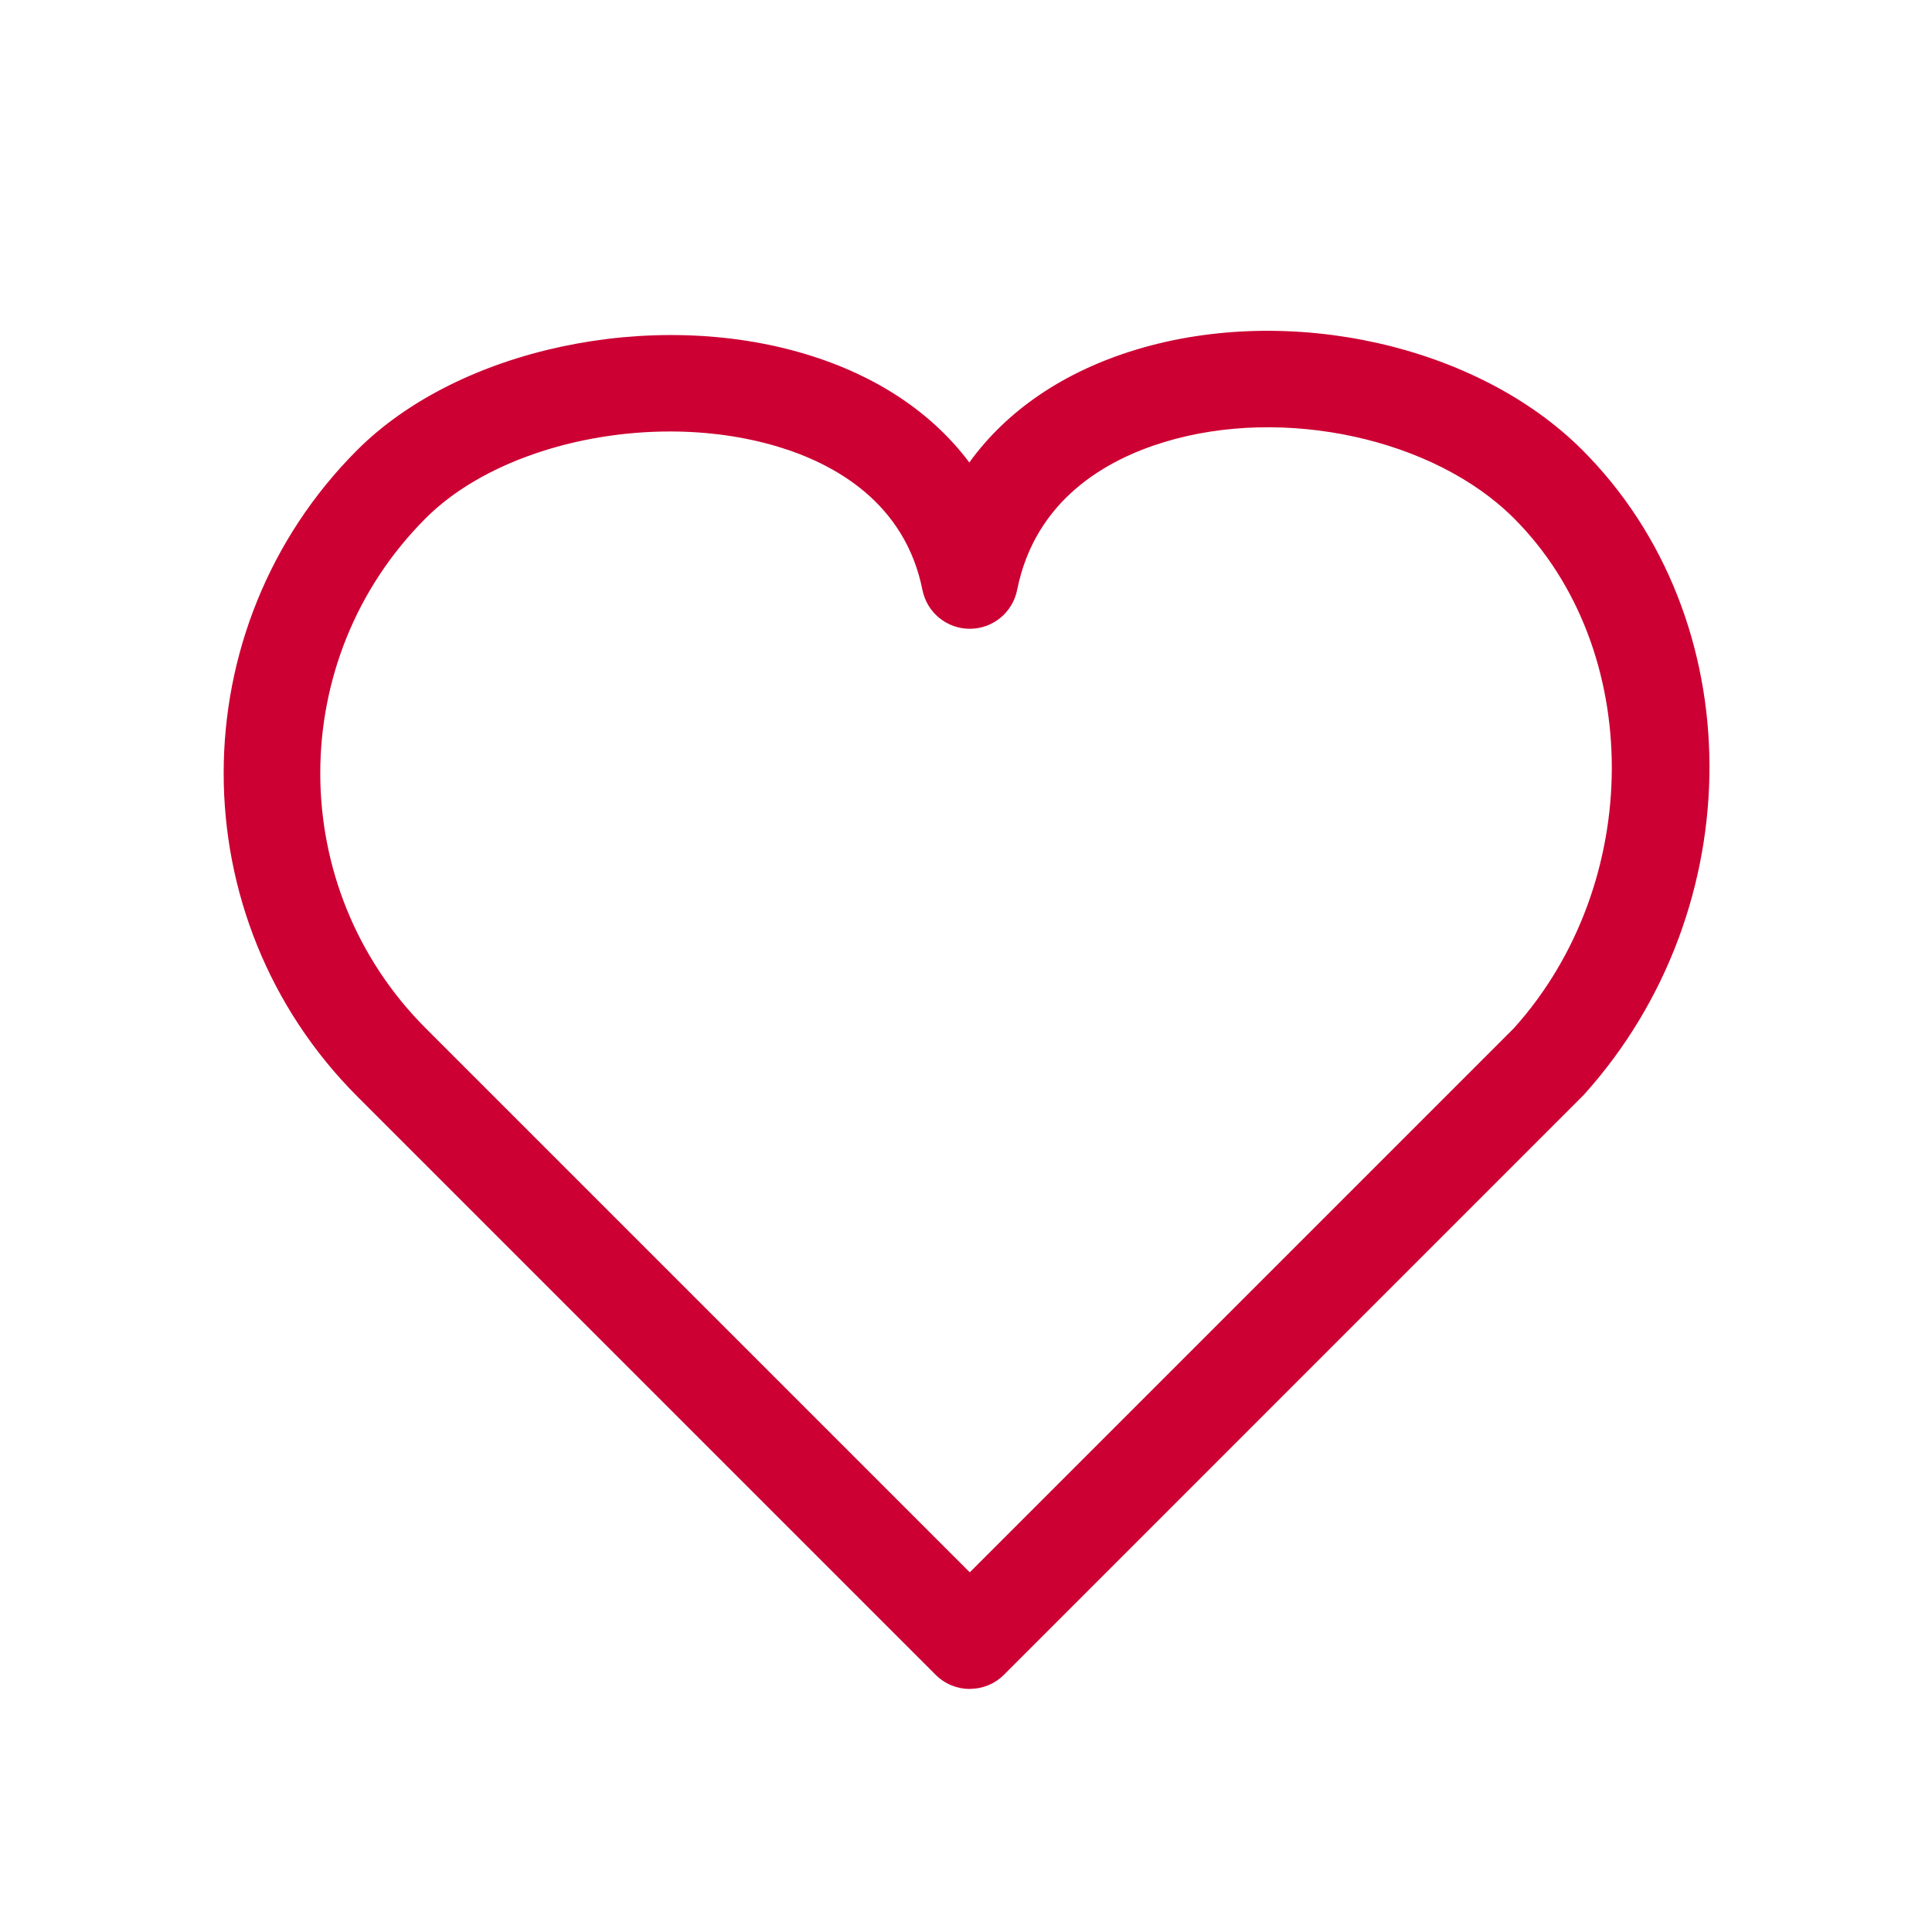
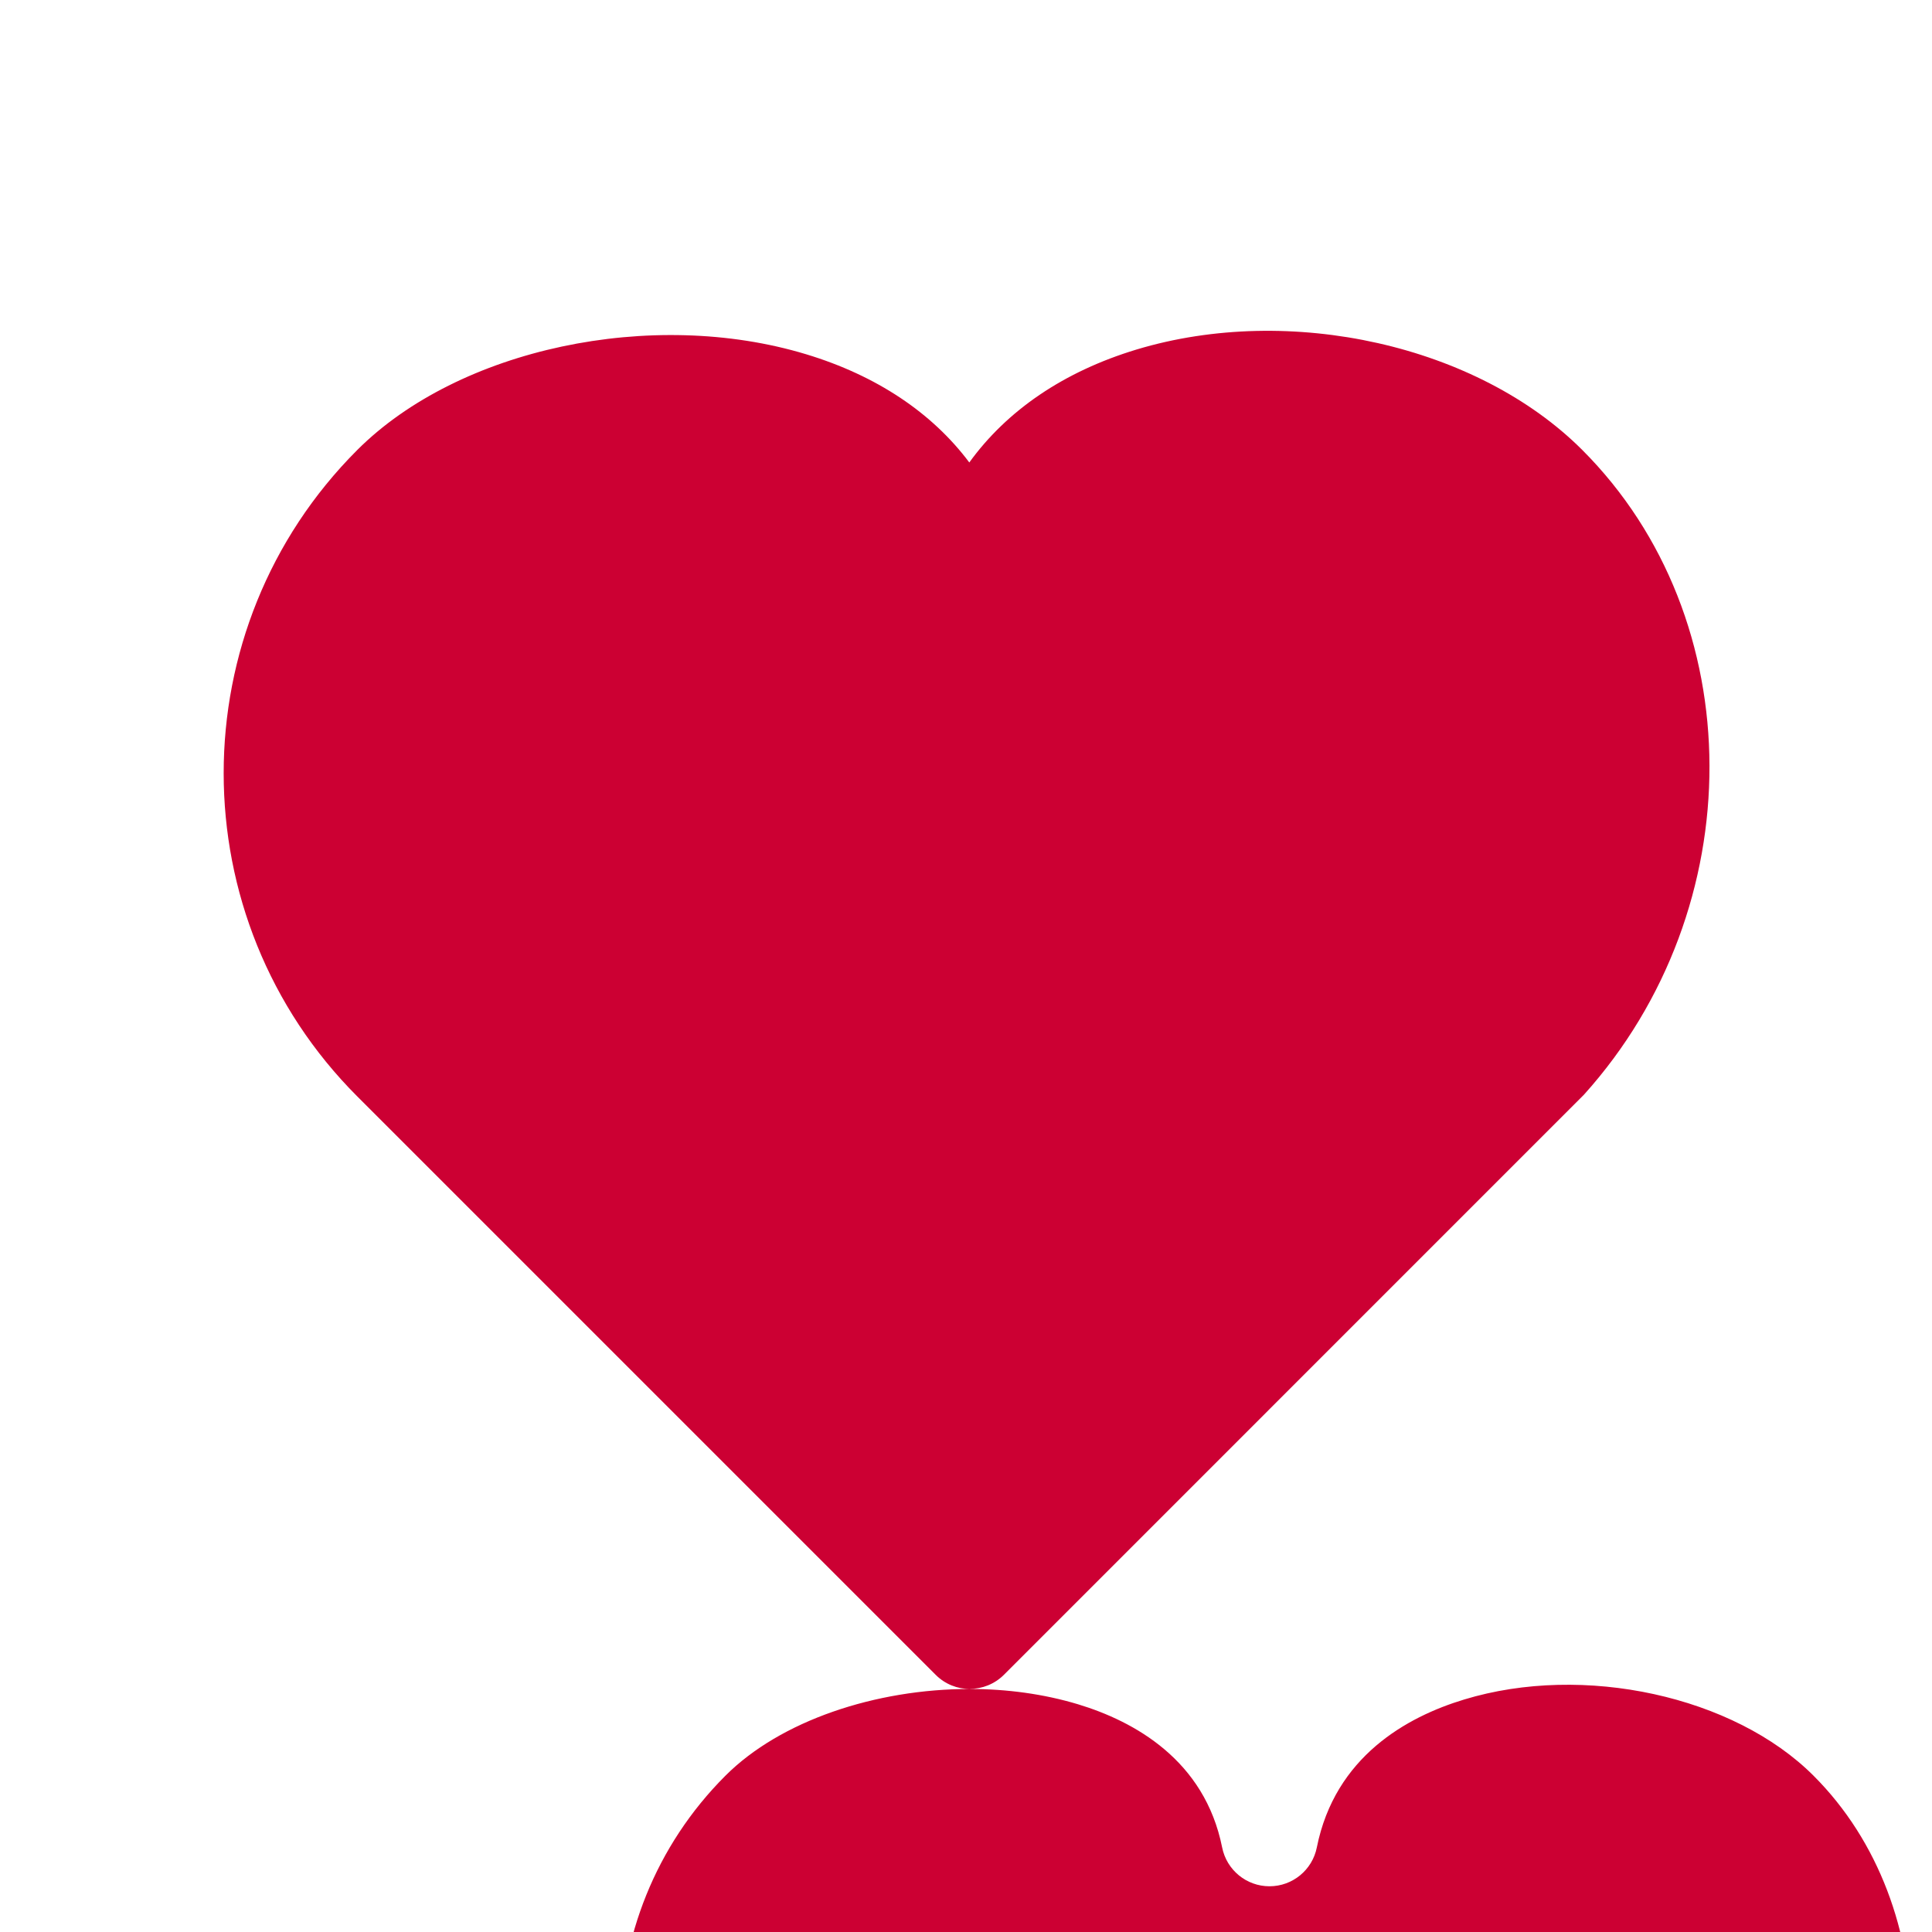
<svg xmlns="http://www.w3.org/2000/svg" id="a" width="24" height="24" viewBox="0 0 24 24">
-   <path d="M12.047,20.981c-.154,0-.307-.059-.424-.176l-7.184-7.184c-2.214-2.215-2.214-5.818,0-8.032,1.26-1.259,3.657-1.769,5.576-1.188.875.265,1.564.727,2.026,1.344.469-.648,1.175-1.13,2.077-1.403,1.91-.576,4.237-.053,5.537,1.247,2.099,2.098,2.109,5.691.022,8.009l-7.205,7.206c-.117.117-.271.176-.424.176ZM8.324,5.36c-1.17,0-2.353.394-3.036,1.078-1.746,1.746-1.746,4.588,0,6.335l6.759,6.759,6.759-6.759c1.617-1.797,1.627-4.709,0-6.335-.989-.99-2.856-1.399-4.341-.947-.71.215-1.604.708-1.83,1.838-.056.28-.302.482-.588.482h0c-.286,0-.532-.202-.588-.482-.217-1.087-1.094-1.568-1.791-1.779-.425-.128-.883-.19-1.344-.19Z" fill="#c03" stroke-width="0" />
+   <path d="M12.047,20.981c-.154,0-.307-.059-.424-.176l-7.184-7.184c-2.214-2.215-2.214-5.818,0-8.032,1.26-1.259,3.657-1.769,5.576-1.188.875.265,1.564.727,2.026,1.344.469-.648,1.175-1.13,2.077-1.403,1.91-.576,4.237-.053,5.537,1.247,2.099,2.098,2.109,5.691.022,8.009l-7.205,7.206c-.117.117-.271.176-.424.176Zc-1.17,0-2.353.394-3.036,1.078-1.746,1.746-1.746,4.588,0,6.335l6.759,6.759,6.759-6.759c1.617-1.797,1.627-4.709,0-6.335-.989-.99-2.856-1.399-4.341-.947-.71.215-1.604.708-1.83,1.838-.056.28-.302.482-.588.482h0c-.286,0-.532-.202-.588-.482-.217-1.087-1.094-1.568-1.791-1.779-.425-.128-.883-.19-1.344-.19Z" fill="#c03" stroke-width="0" />
</svg>